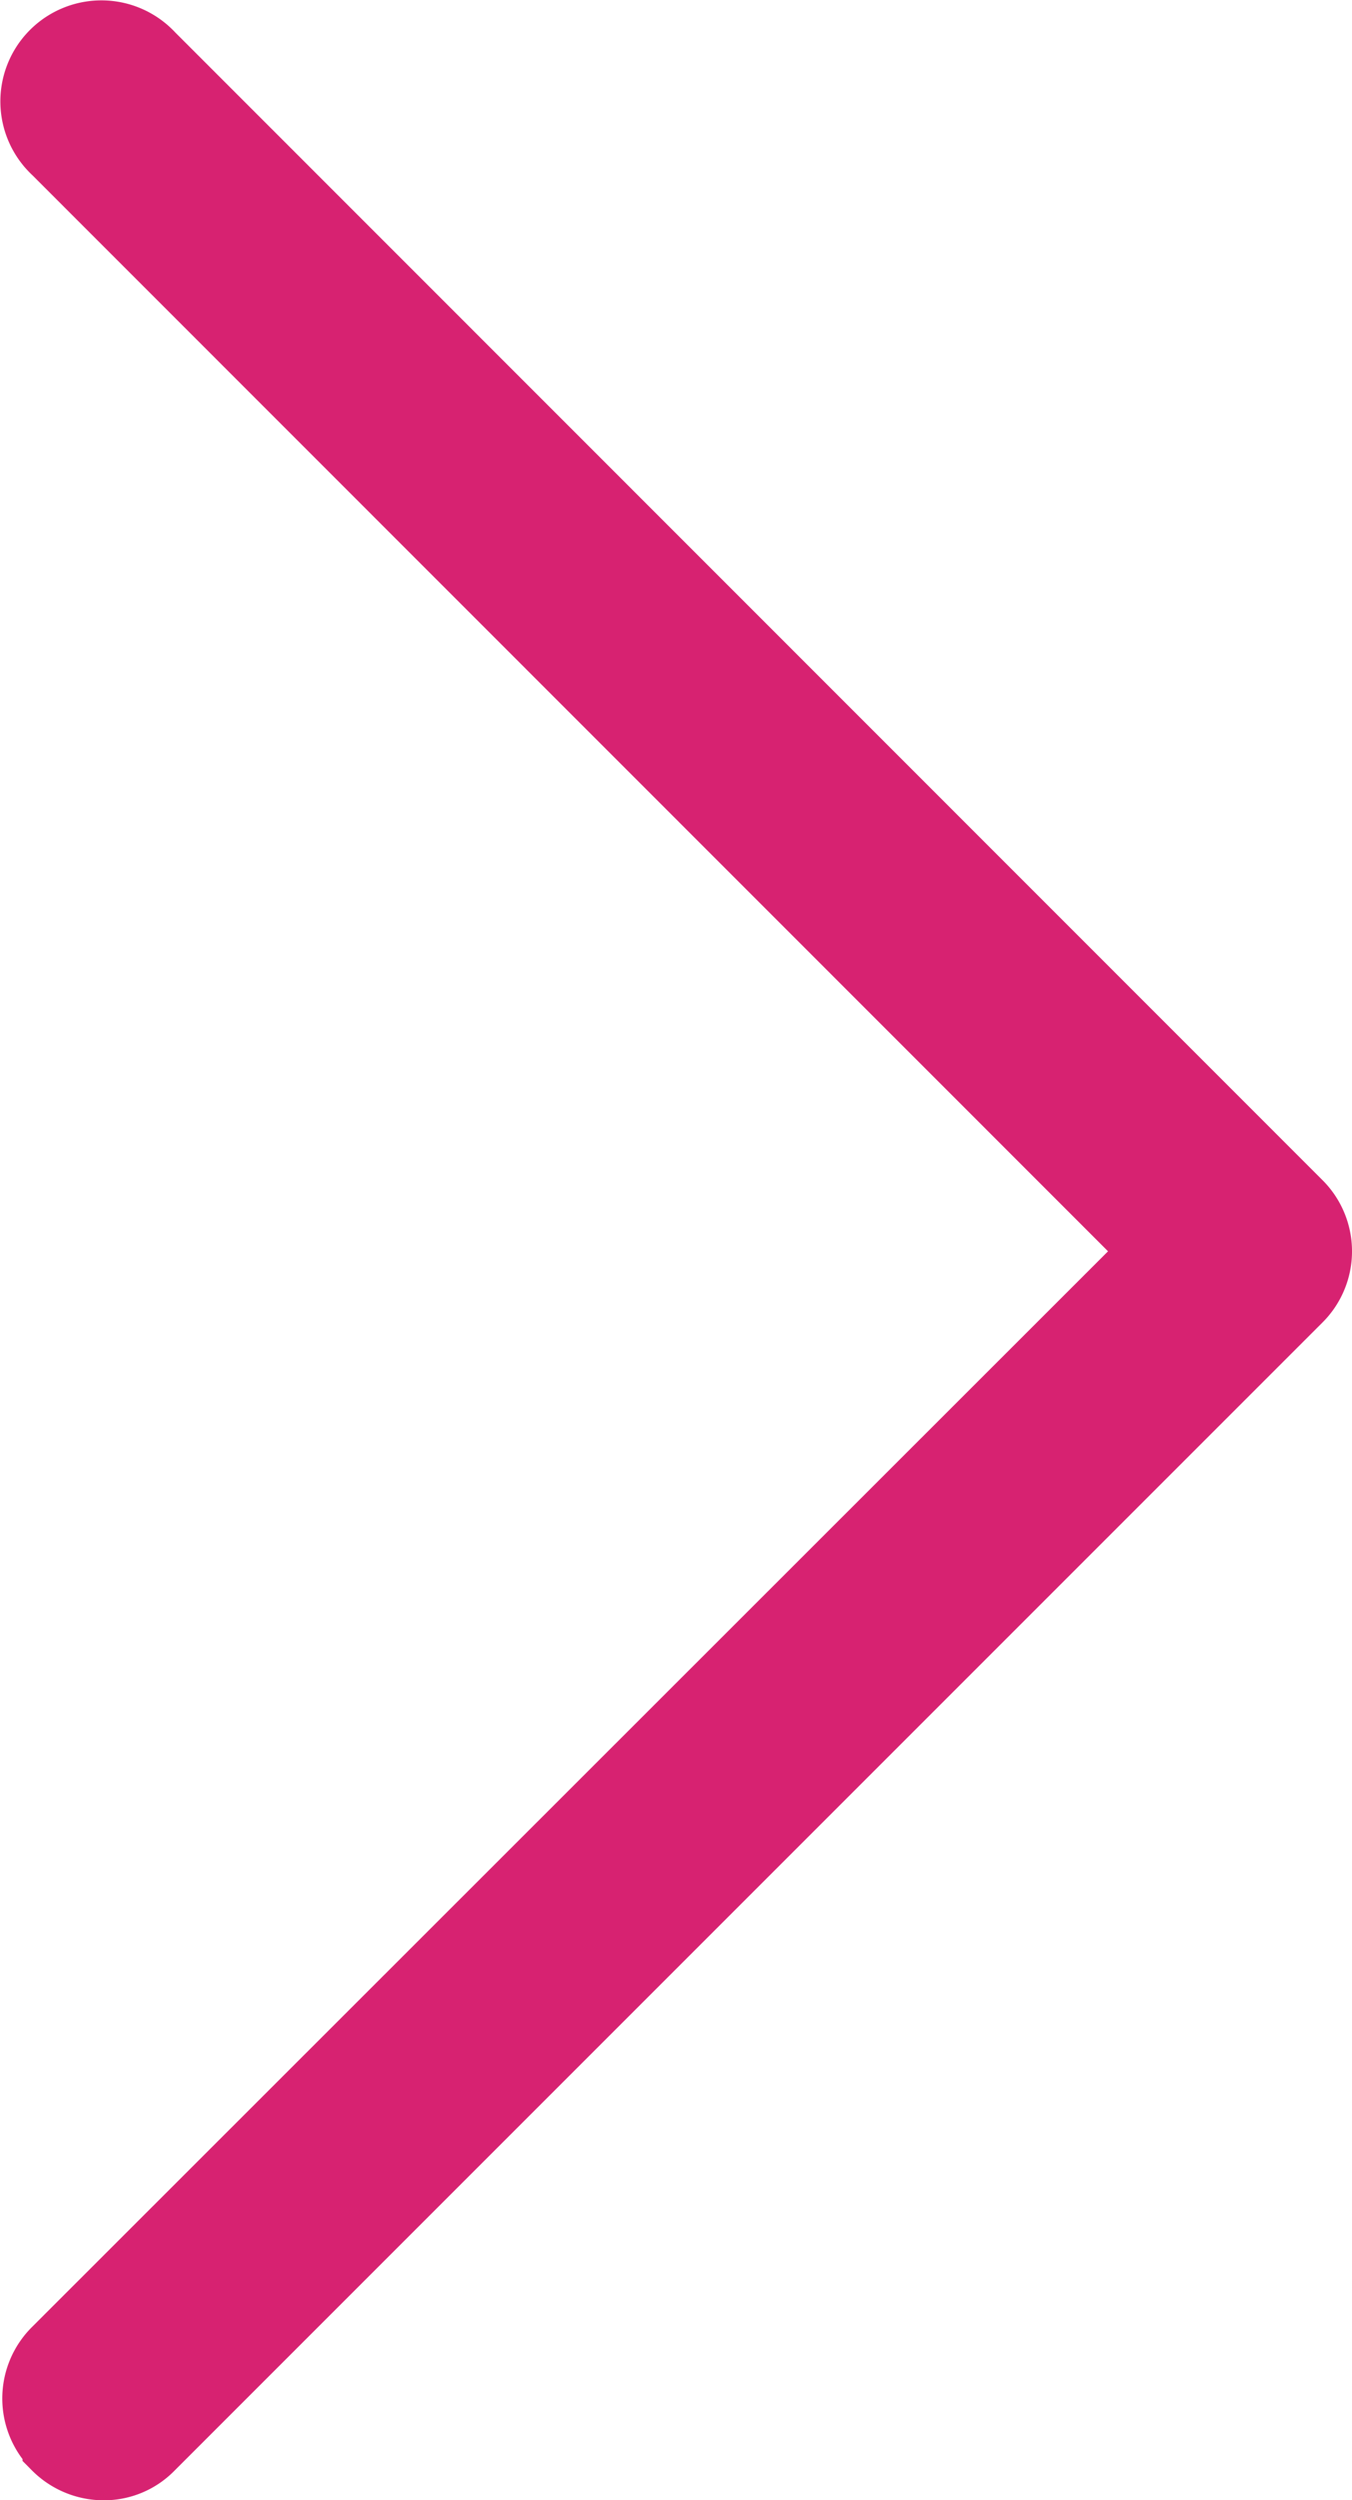
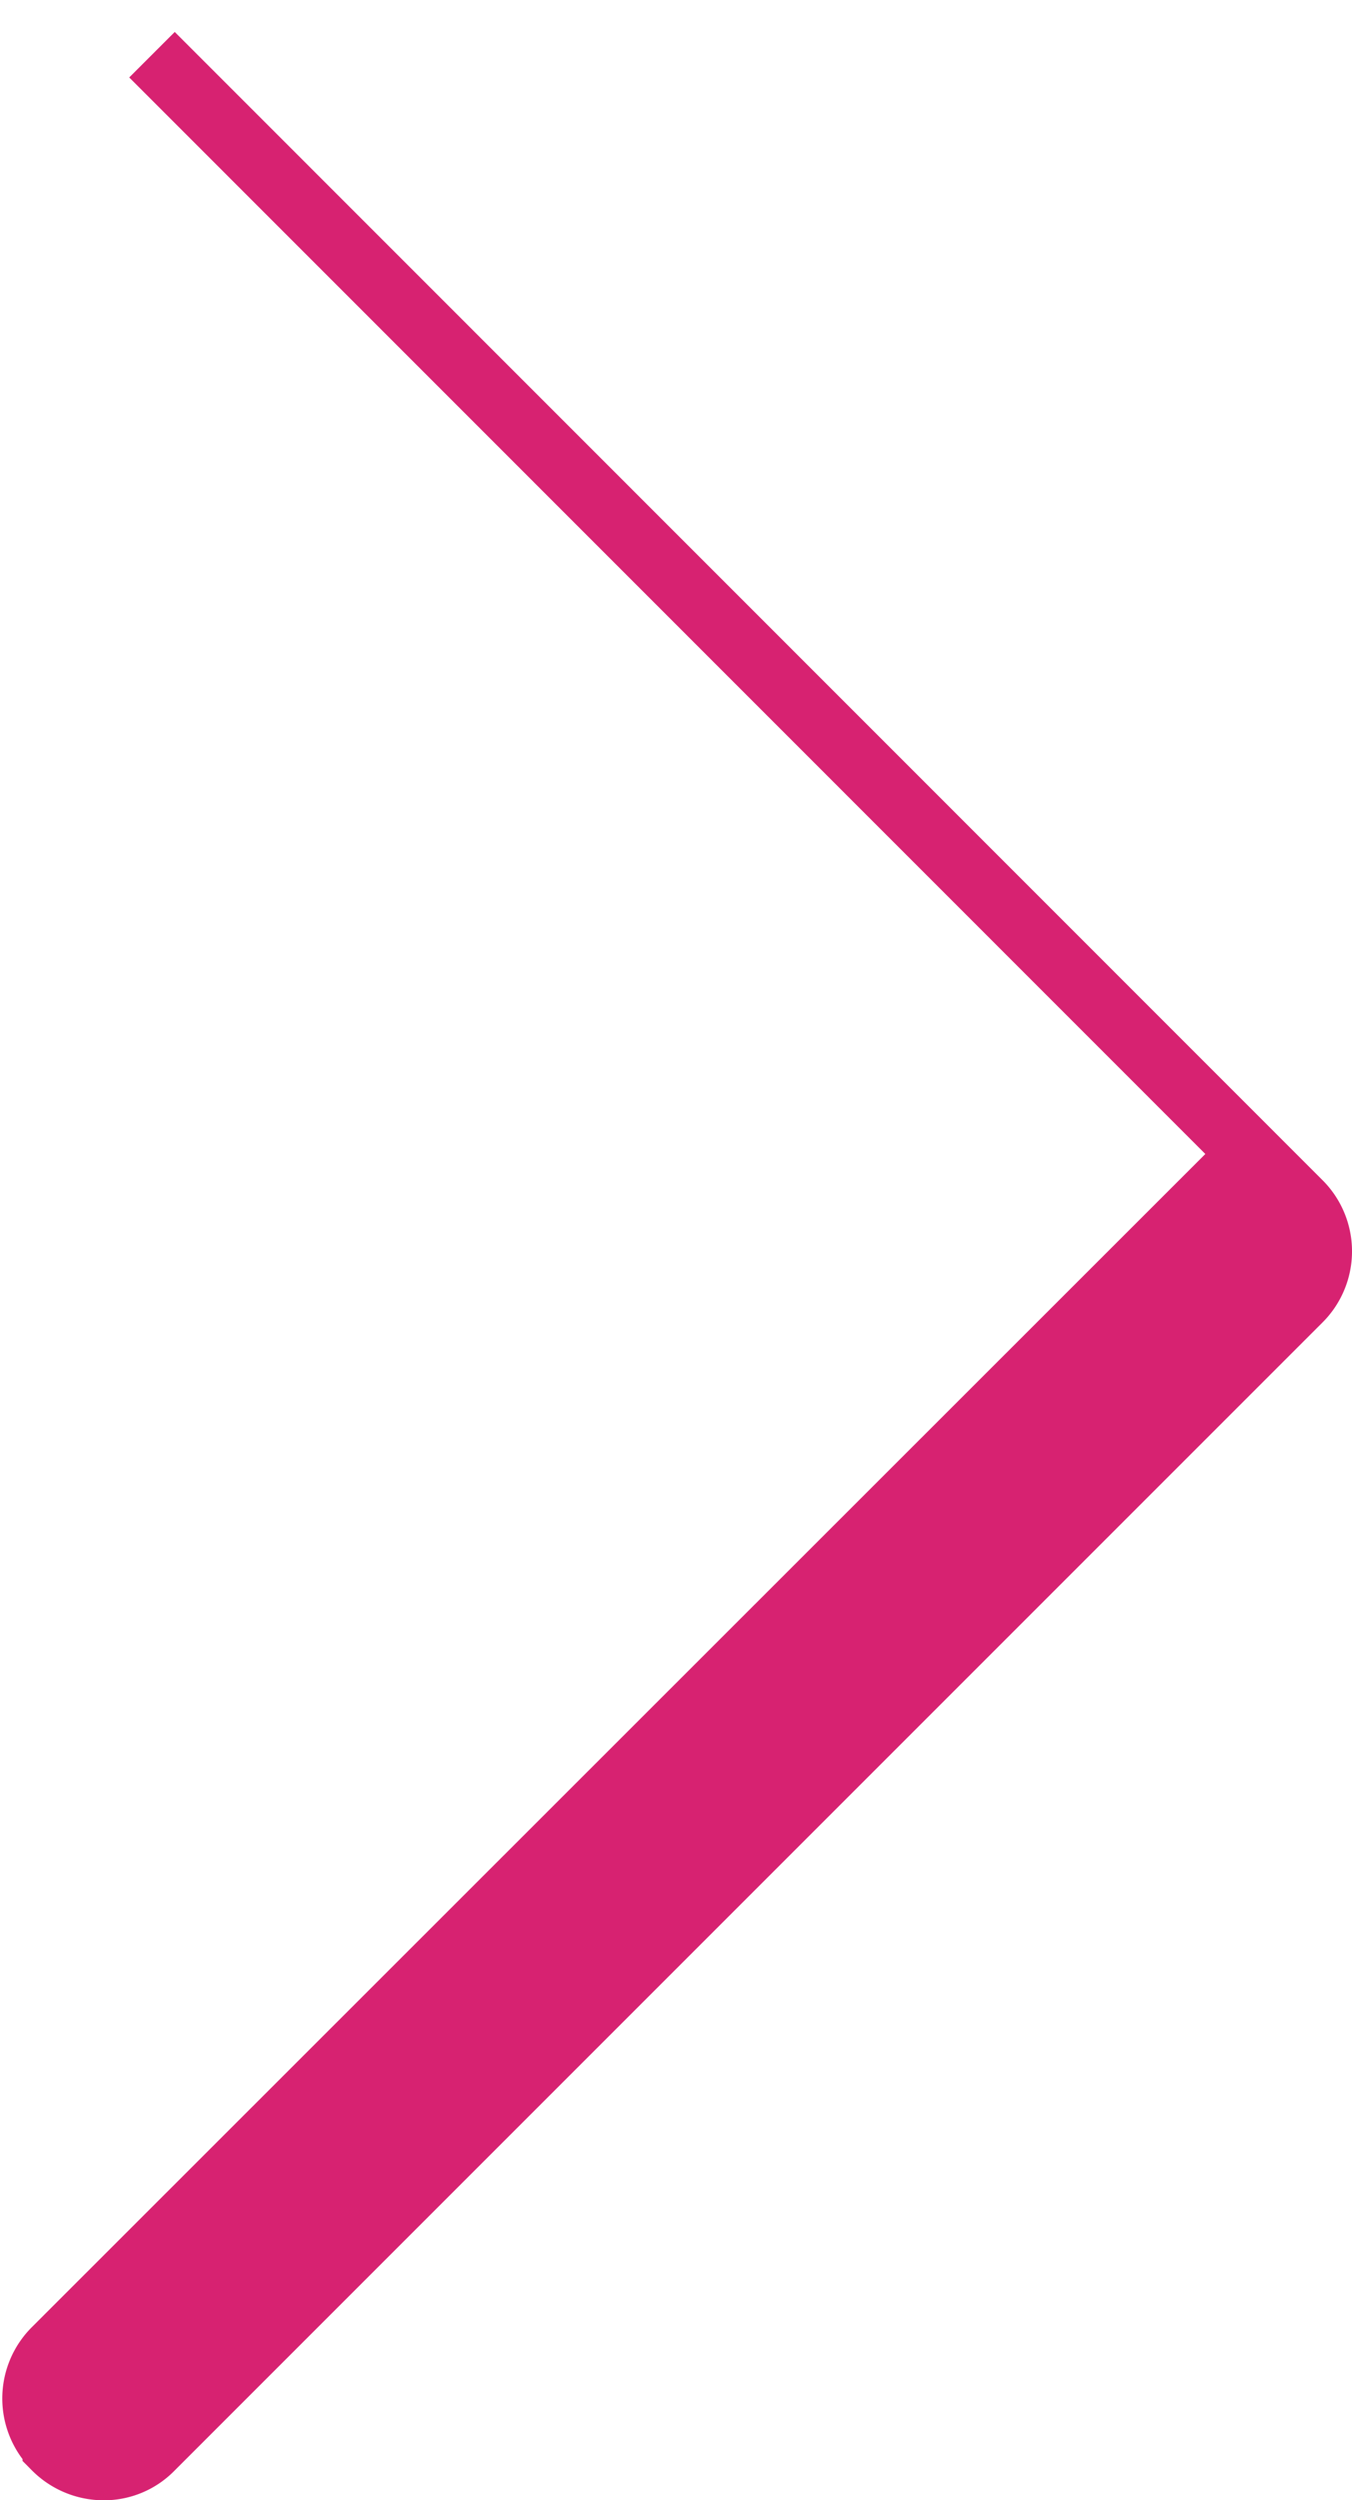
<svg xmlns="http://www.w3.org/2000/svg" width="10.505" height="19.423" viewBox="0 0 10.505 19.423">
-   <path id="Path_9344" data-name="Path 9344" d="M.17,18.76a.537.537,0,0,0,.378.159.518.518,0,0,0,.378-.159L9.842,9.844a.531.531,0,0,0,0-.756L.926.17A.535.535,0,1,0,.17.926l8.538,8.54L.17,18a.533.533,0,0,0,0,.756Z" transform="translate(0.255 0.255)" fill="#d72271" stroke="#d72271" stroke-width="0.5" />
+   <path id="Path_9344" data-name="Path 9344" d="M.17,18.76a.537.537,0,0,0,.378.159.518.518,0,0,0,.378-.159L9.842,9.844a.531.531,0,0,0,0-.756L.926.17l8.538,8.54L.17,18a.533.533,0,0,0,0,.756Z" transform="translate(0.255 0.255)" fill="#d72271" stroke="#d72271" stroke-width="0.5" />
</svg>